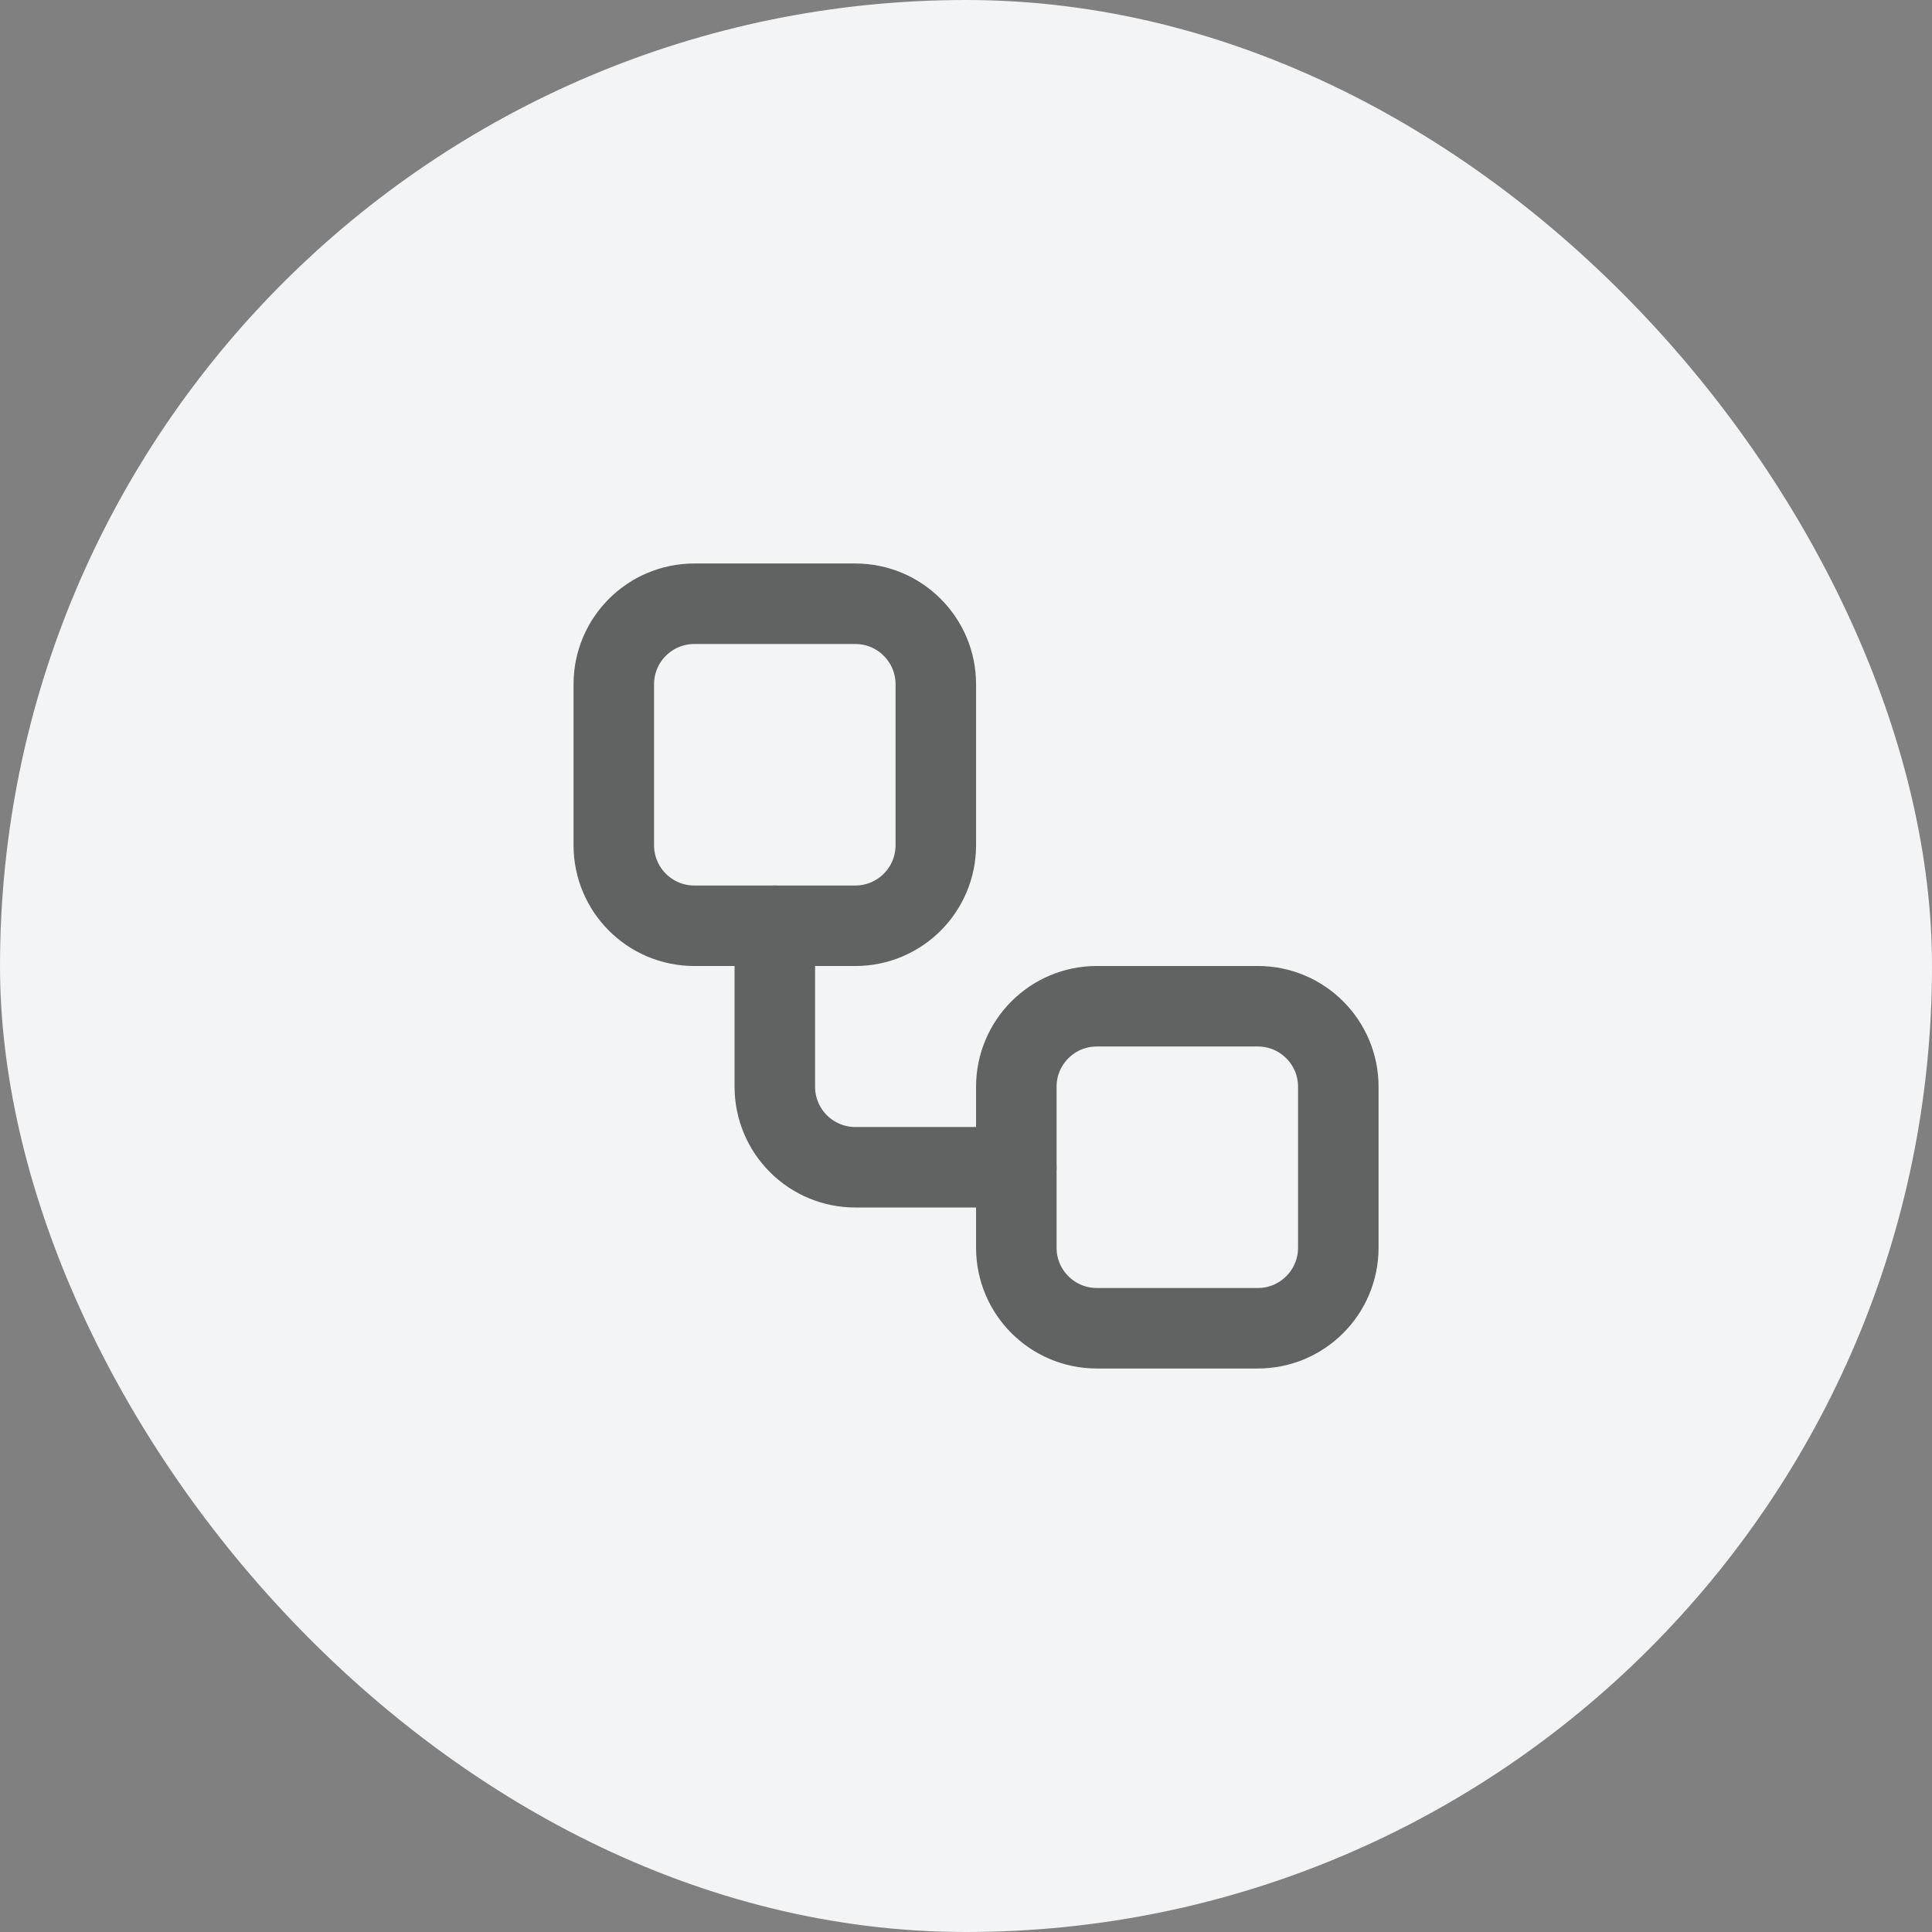
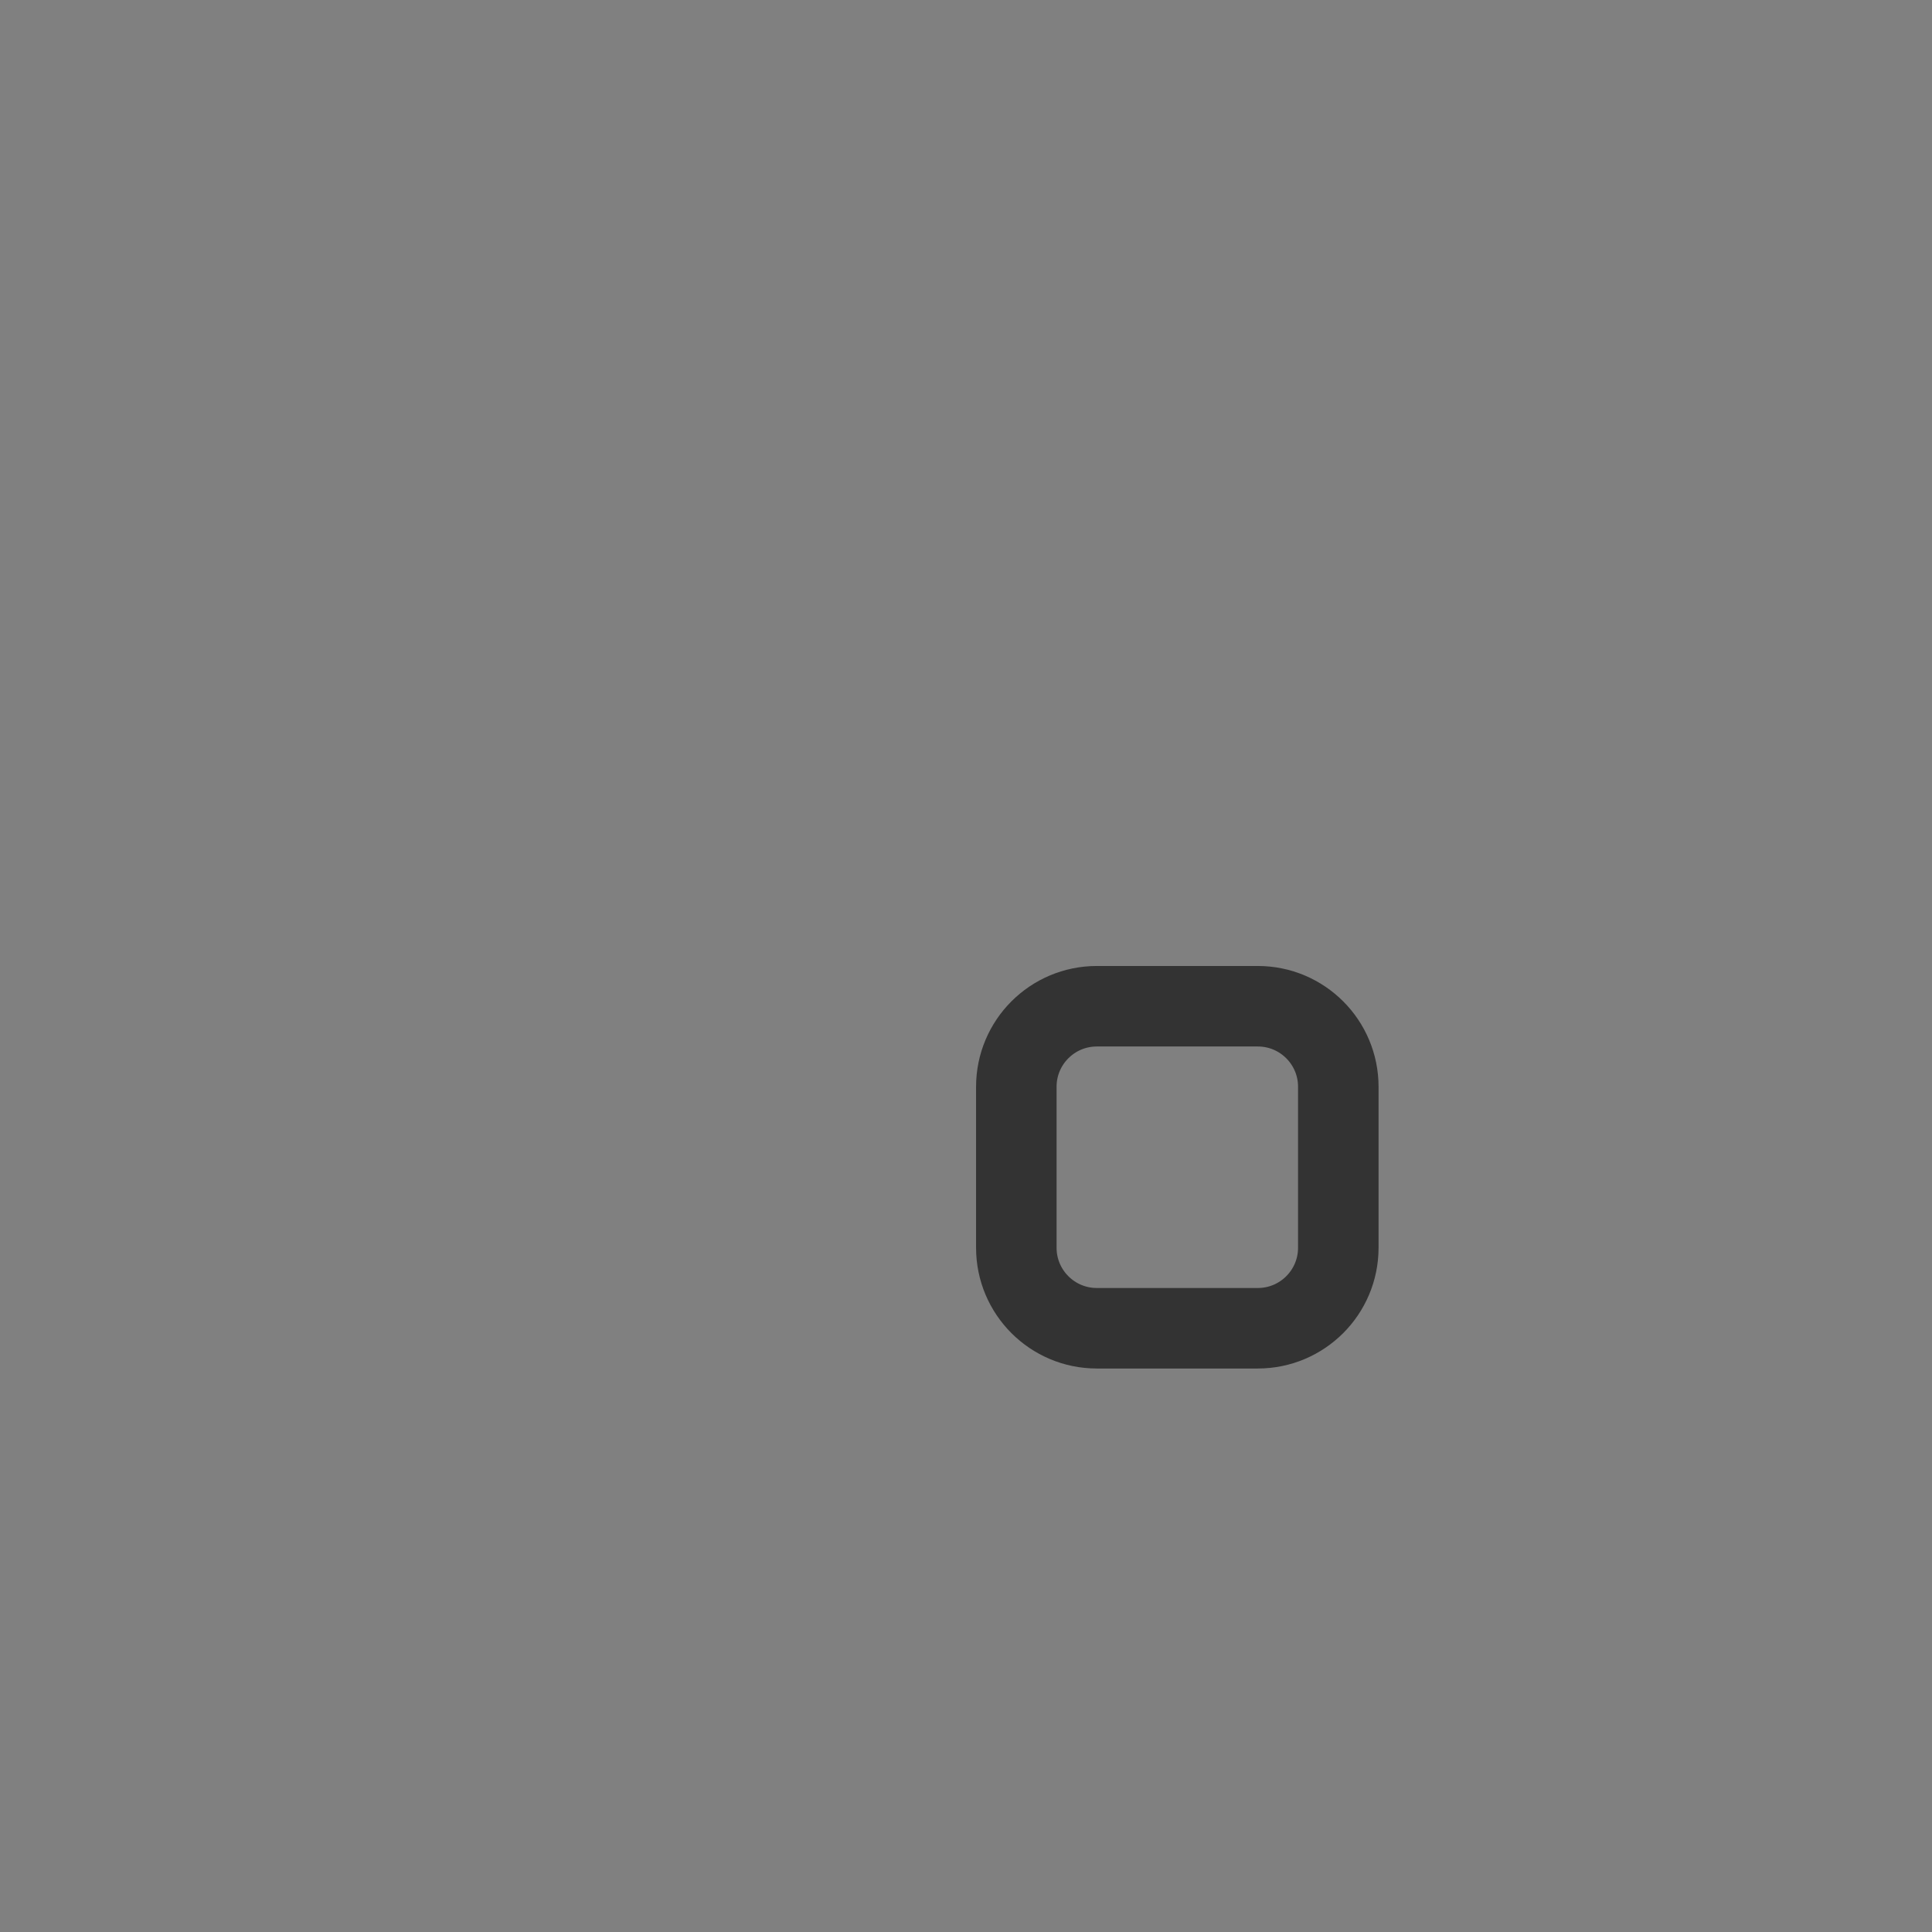
<svg xmlns="http://www.w3.org/2000/svg" fill="none" height="100%" overflow="visible" preserveAspectRatio="none" style="display: block;" viewBox="0 0 64 64" width="100%">
  <rect x="0" y="0" width="64" height="64" fill="#808080" stroke="none" />
  <g id="Frame 1079">
-     <rect fill="#F3F4F6" height="64" rx="32" width="64" />
    <g id="Frame" opacity="0.6">
-       <path d="M28.333 20H23C21.527 20 20.333 21.194 20.333 22.667V28C20.333 29.473 21.527 30.667 23 30.667H28.333C29.806 30.667 31 29.473 31 28V22.667C31 21.194 29.806 20 28.333 20Z" id="Vector" stroke="black" stroke-linecap="round" stroke-linejoin="round" stroke-width="2.667" />
-       <path d="M25.667 30.667V36C25.667 36.707 25.948 37.386 26.448 37.886C26.948 38.386 27.626 38.667 28.333 38.667H33.667" id="Vector_2" stroke="black" stroke-linecap="round" stroke-linejoin="round" stroke-width="2.667" />
      <path d="M41.667 33.333H36.333C34.861 33.333 33.667 34.527 33.667 36V41.333C33.667 42.806 34.861 44 36.333 44H41.667C43.139 44 44.333 42.806 44.333 41.333V36C44.333 34.527 43.139 33.333 41.667 33.333Z" id="Vector_3" stroke="black" stroke-linecap="round" stroke-linejoin="round" stroke-width="2.667" />
    </g>
  </g>
</svg>